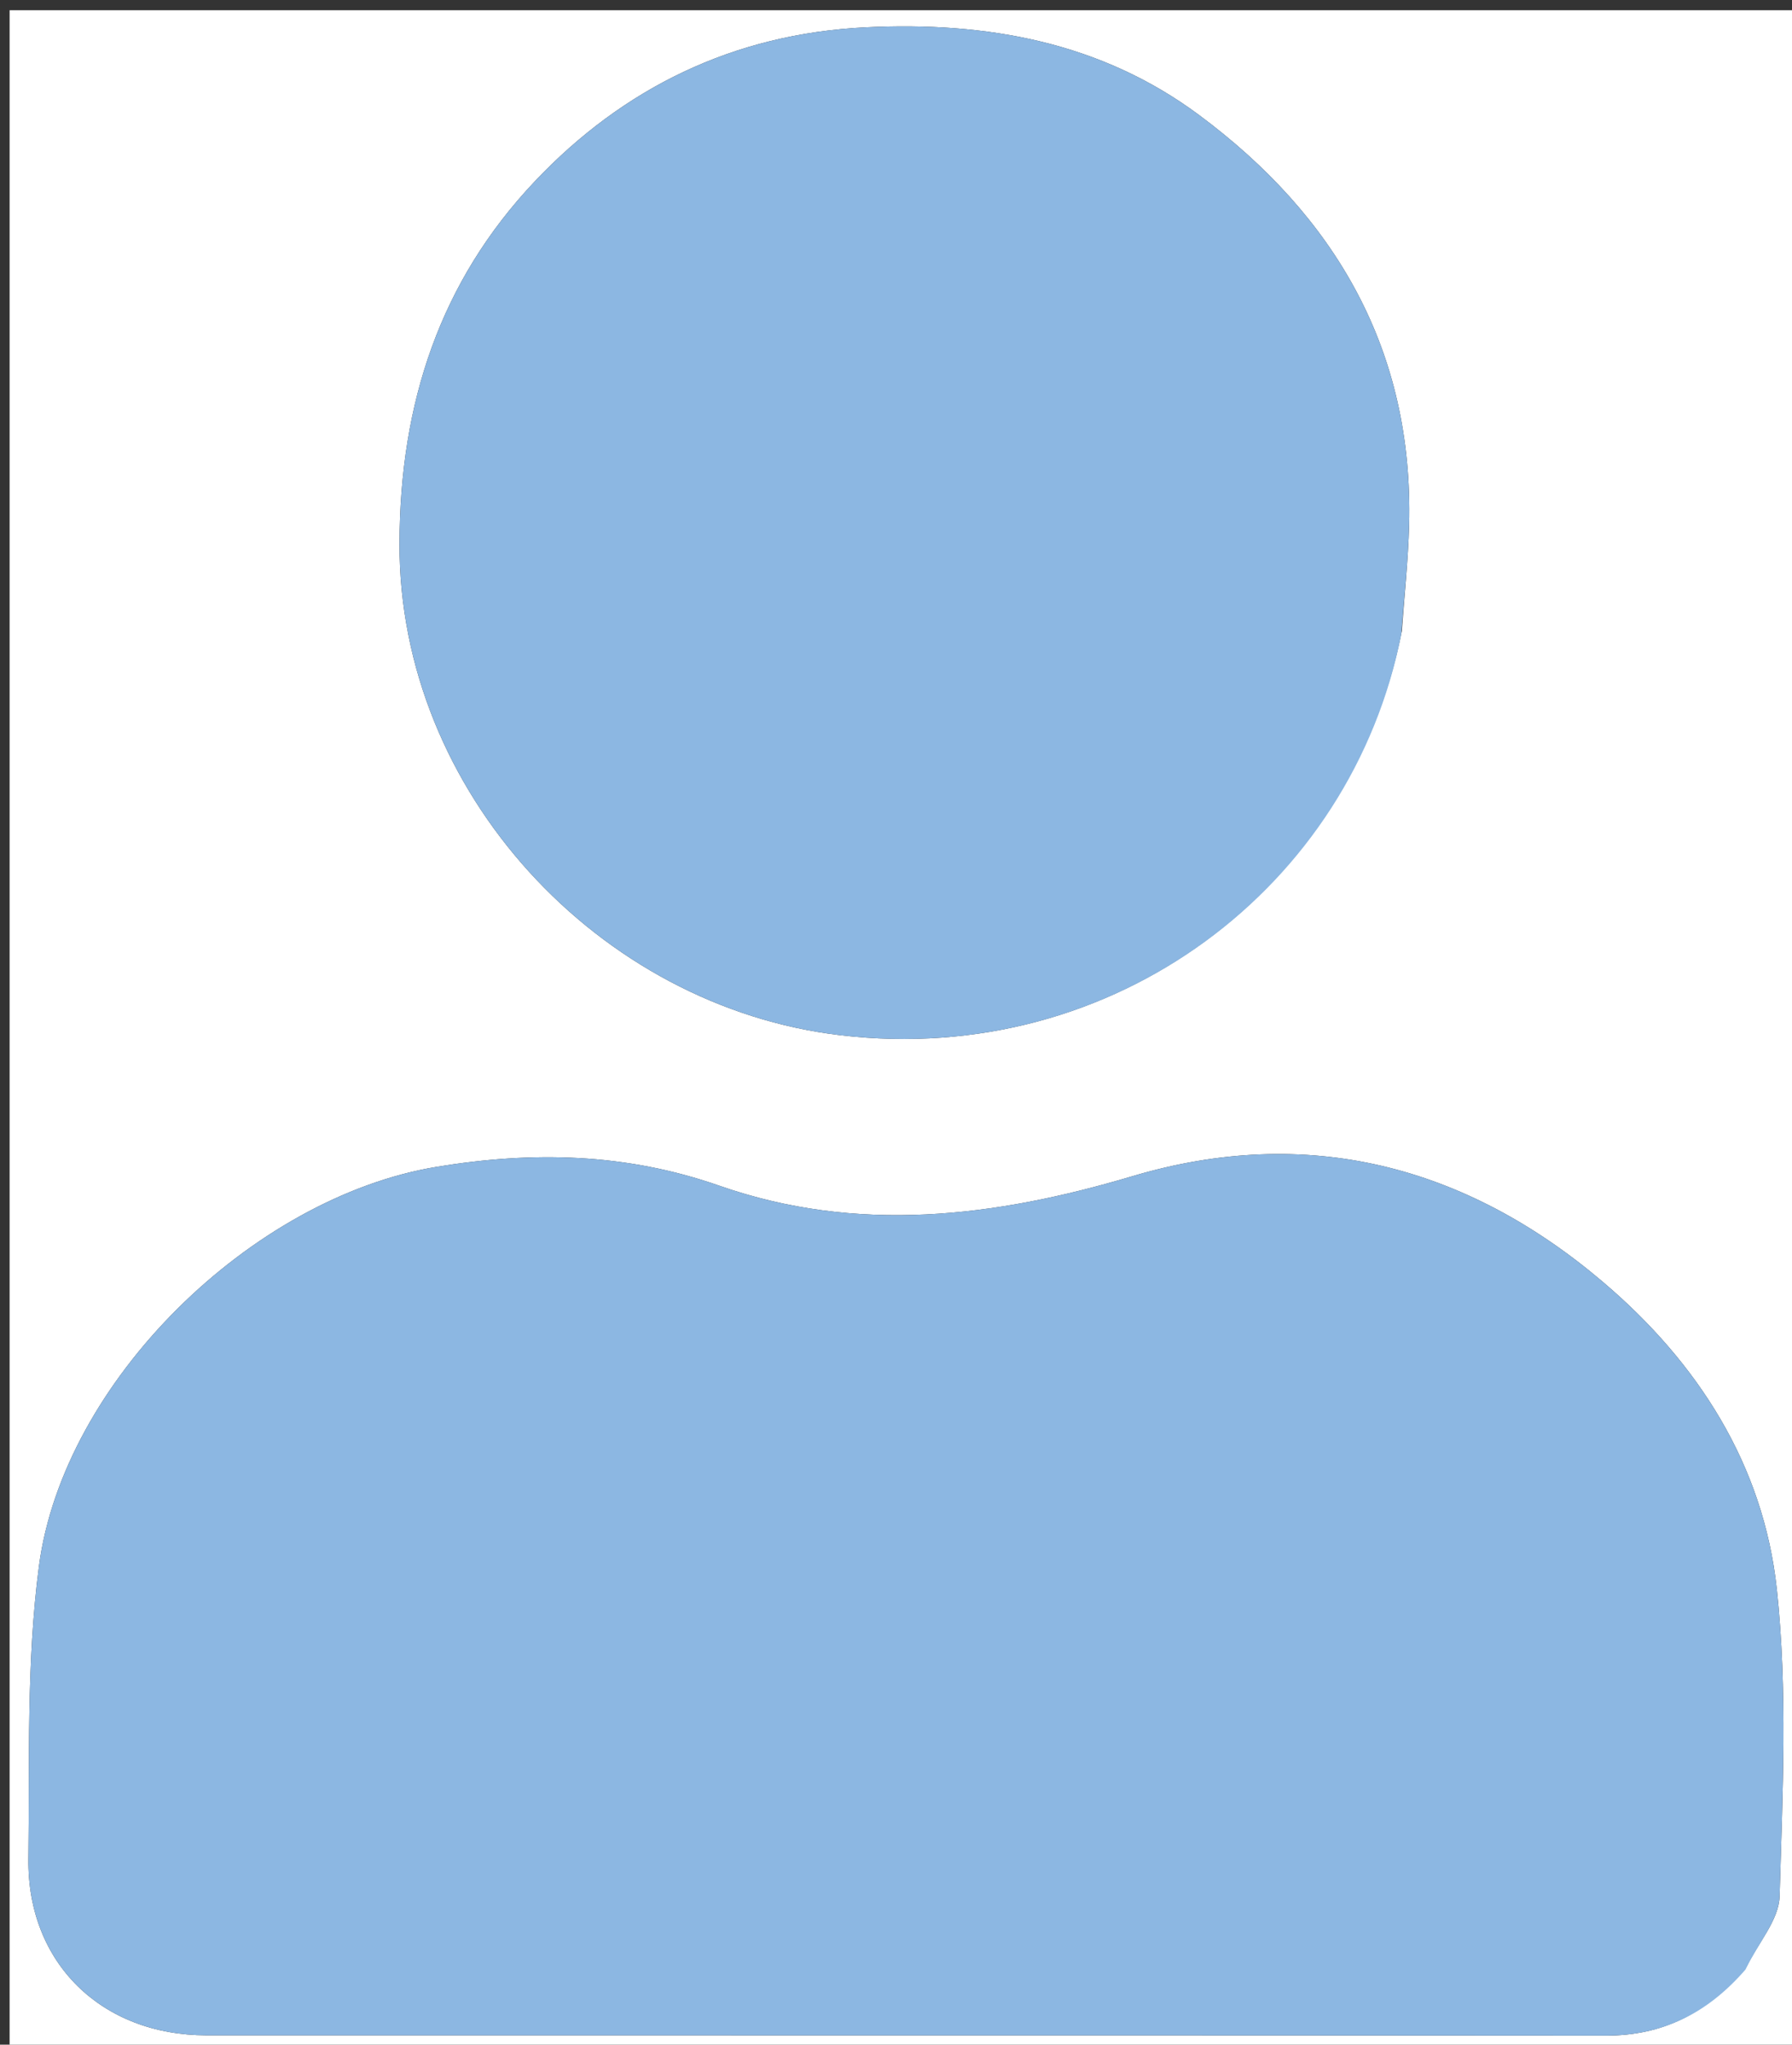
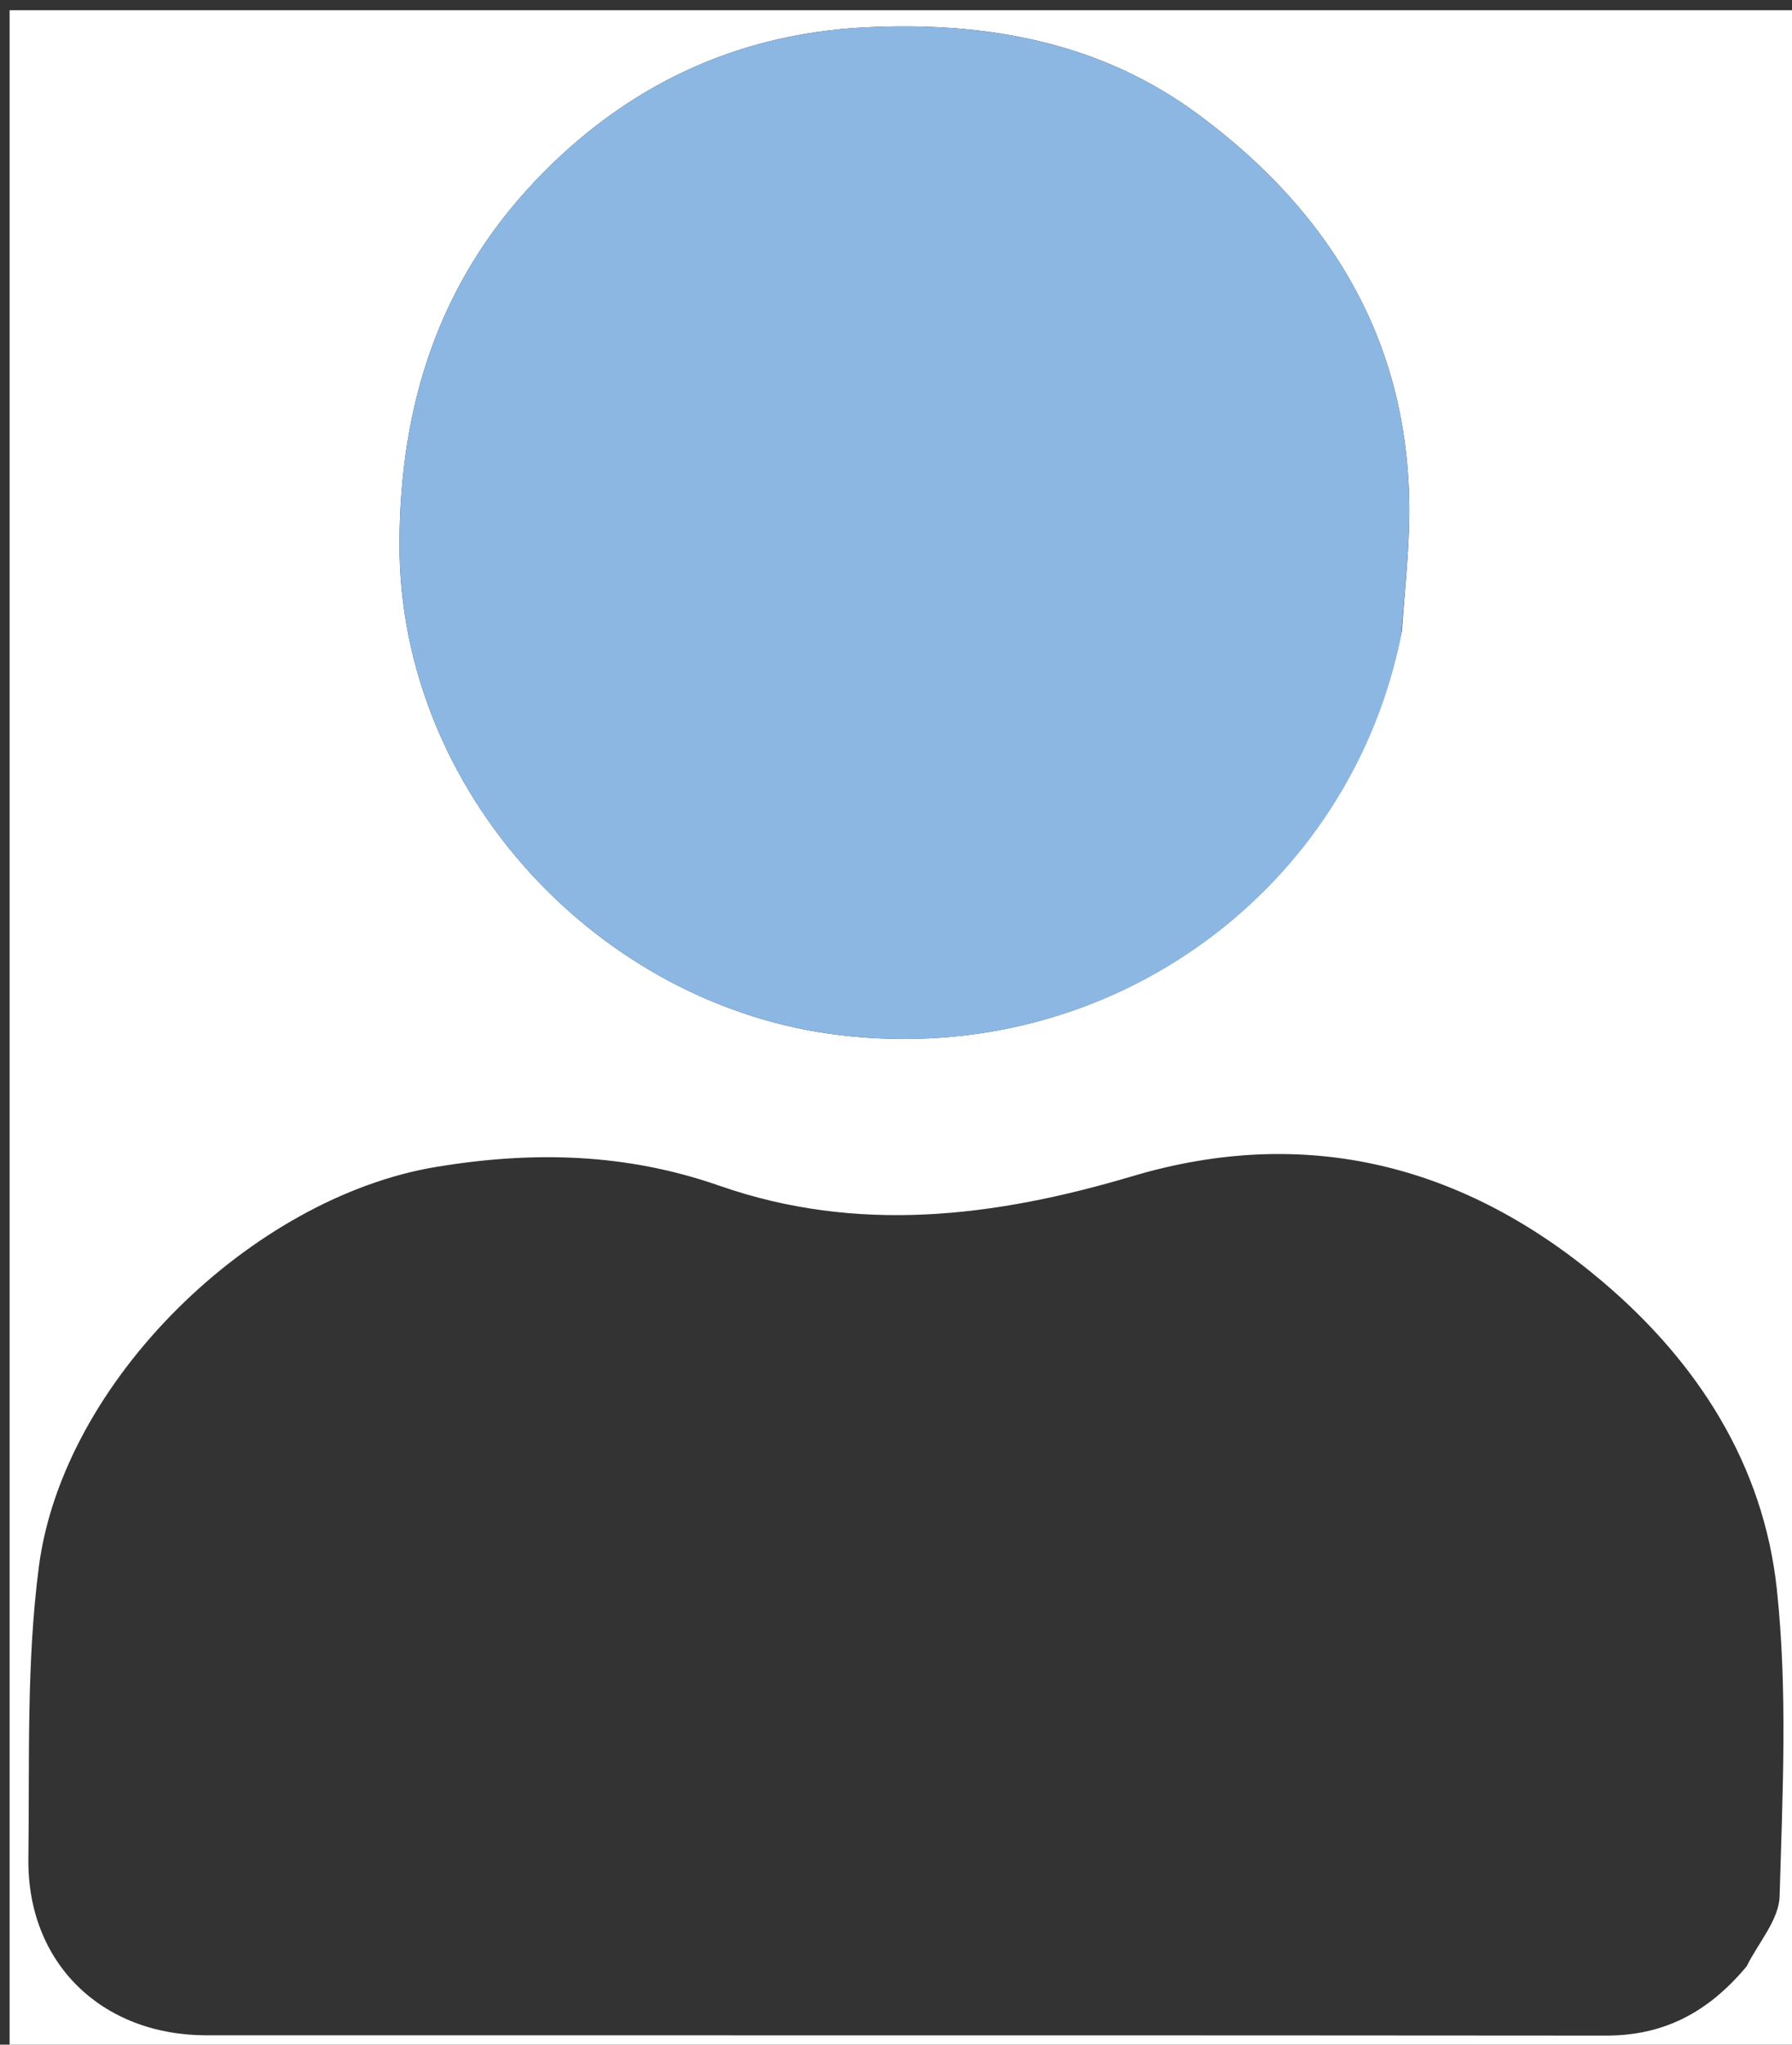
<svg xmlns="http://www.w3.org/2000/svg" version="1.1" id="Layer_1" x="0px" y="0px" width="100%" viewBox="0 0 192 219" enable-background="new 0 0 192 219" xml:space="preserve">
  <rect x="0" y="0" width="192" height="219" fill="#333333" stroke="none" />
  <path fill="#FFFFFF" opacity="1" stroke="none" d=" M101,220  C67.354,220 34.207,220 1.03,220  C1.03,147.065 1.03,74.129 1.03,1.097  C64.896,1.097 128.793,1.097 192.845,1.097  C192.845,74 192.845,147 192.845,220  C162.463,220 131.981,220 101,220 M187.148,210.597  C188.38,208.099 190.6,205.629 190.673,203.097  C190.989,192.136 191.542,181.064 190.375,170.208  C188.944,156.892 181.919,145.943 171.734,137.298  C156.967,124.765 139.978,120.43 121.326,125.98  C106.511,130.388 91.826,132.153 77.073,126.997  C67.03,123.488 57.049,123.282 46.782,124.976  C27.006,128.239 6.769,147.933 4.169,167.774  C2.818,178.082 3.175,188.631 3.042,199.075  C2.901,210.234 10.866,217.994 22.137,217.996  C72.117,218.006 122.097,217.98 172.077,218.026  C178.118,218.032 182.925,215.672 187.148,210.597 M150.199,67.579  C150.466,63.801 150.876,60.028 150.976,56.246  C151.469,37.521 143.08,23.158 128.455,12.307  C117.936,4.502 105.735,2.291 92.751,2.926  C78.589,3.619 66.777,9.416 57.307,19.418  C47.158,30.138 42.838,43.159 42.802,58.245  C42.74,84.807 64.159,107.846 90.087,110.885  C119.476,114.329 144.796,94.967 150.199,67.579 z" />
-   <path fill="#8CB7E2" opacity="1" stroke="none" d=" M187.022,210.947  C182.925,215.672 178.118,218.032 172.077,218.026  C122.097,217.98 72.117,218.006 22.137,217.996  C10.866,217.994 2.901,210.234 3.042,199.075  C3.175,188.631 2.818,178.082 4.169,167.774  C6.769,147.933 27.006,128.239 46.782,124.976  C57.049,123.282 67.03,123.488 77.073,126.997  C91.826,132.153 106.511,130.388 121.326,125.98  C139.978,120.43 156.967,124.765 171.734,137.298  C181.919,145.943 188.944,156.892 190.375,170.208  C191.542,181.064 190.989,192.136 190.673,203.097  C190.6,205.629 188.38,208.099 187.022,210.947 z" />
  <path fill="#8CB7E2" opacity="1" stroke="none" d=" M150.123,68.005  C144.796,94.967 119.476,114.329 90.087,110.885  C64.159,107.846 42.74,84.807 42.802,58.245  C42.838,43.159 47.158,30.138 57.307,19.418  C66.777,9.416 78.589,3.619 92.751,2.926  C105.735,2.291 117.936,4.502 128.455,12.307  C143.08,23.158 151.469,37.521 150.976,56.246  C150.876,60.028 150.466,63.801 150.123,68.005 z" />
</svg>